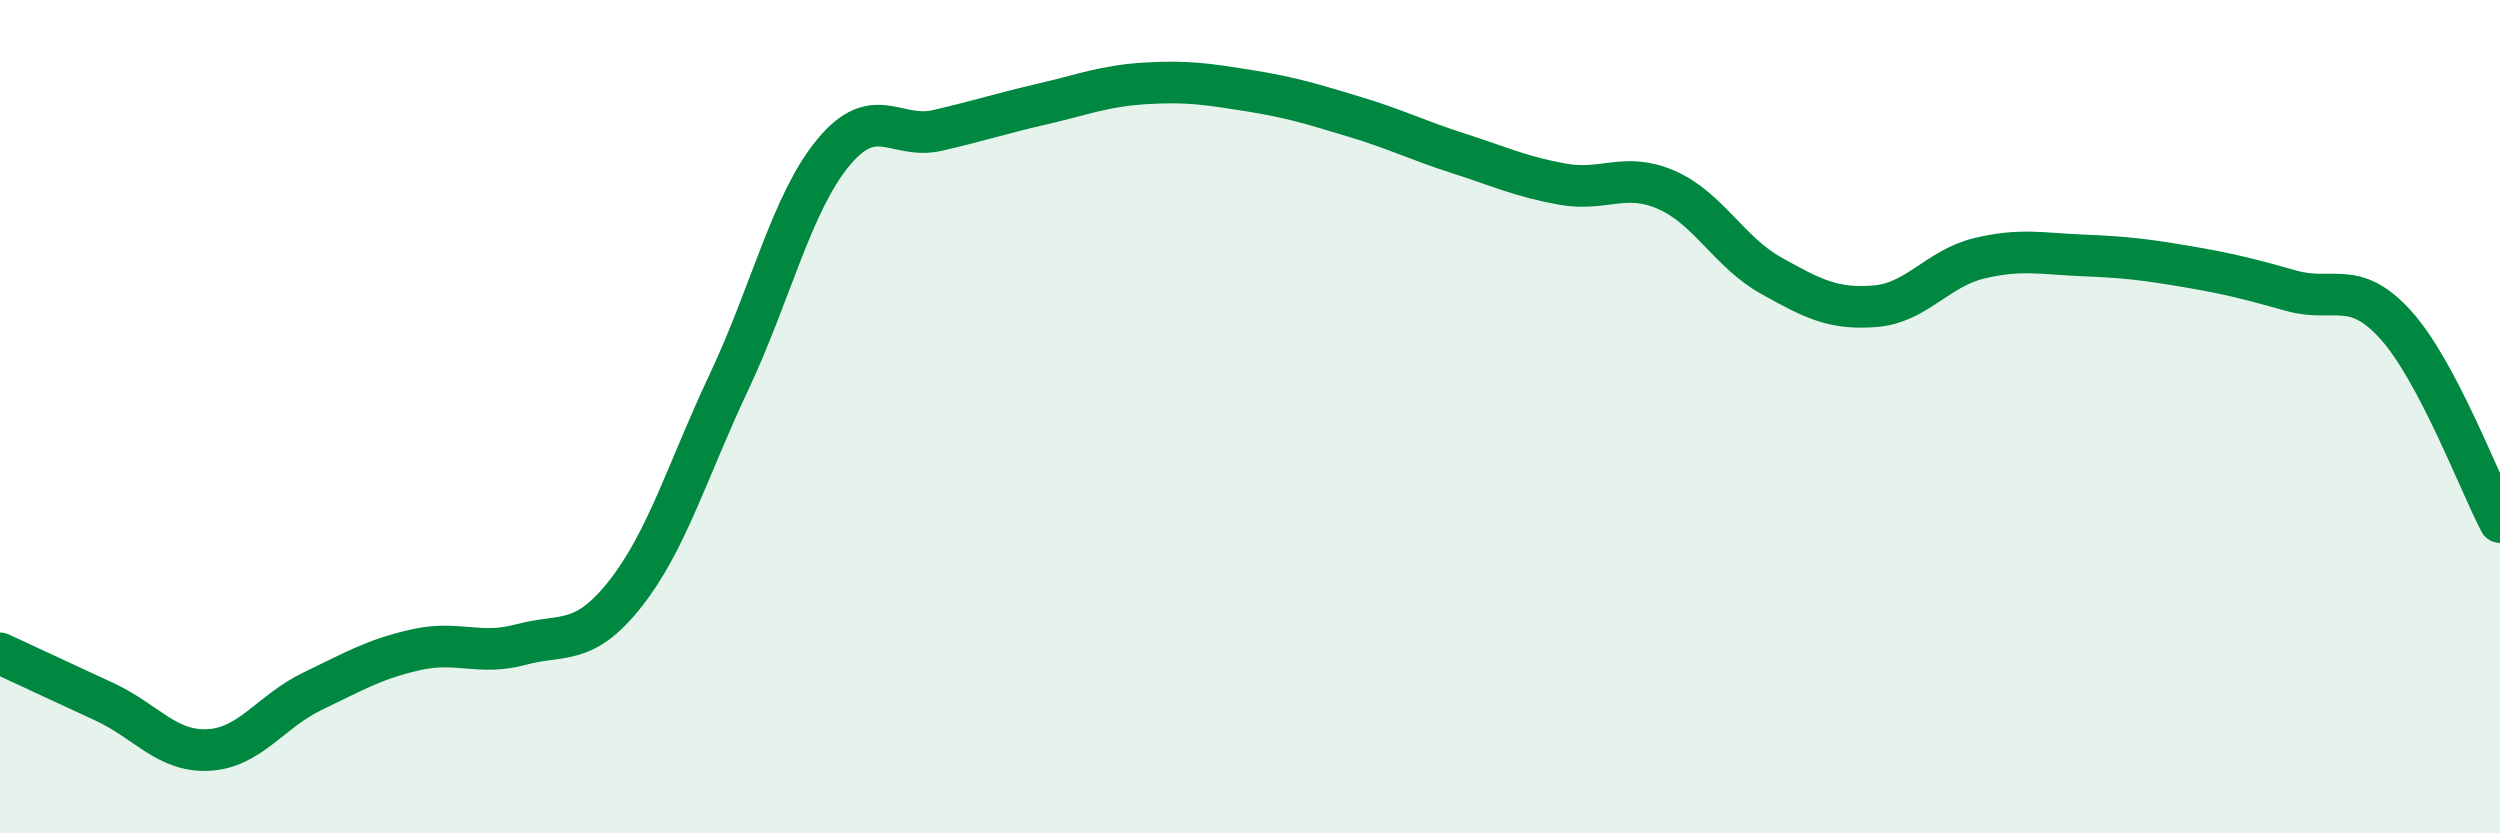
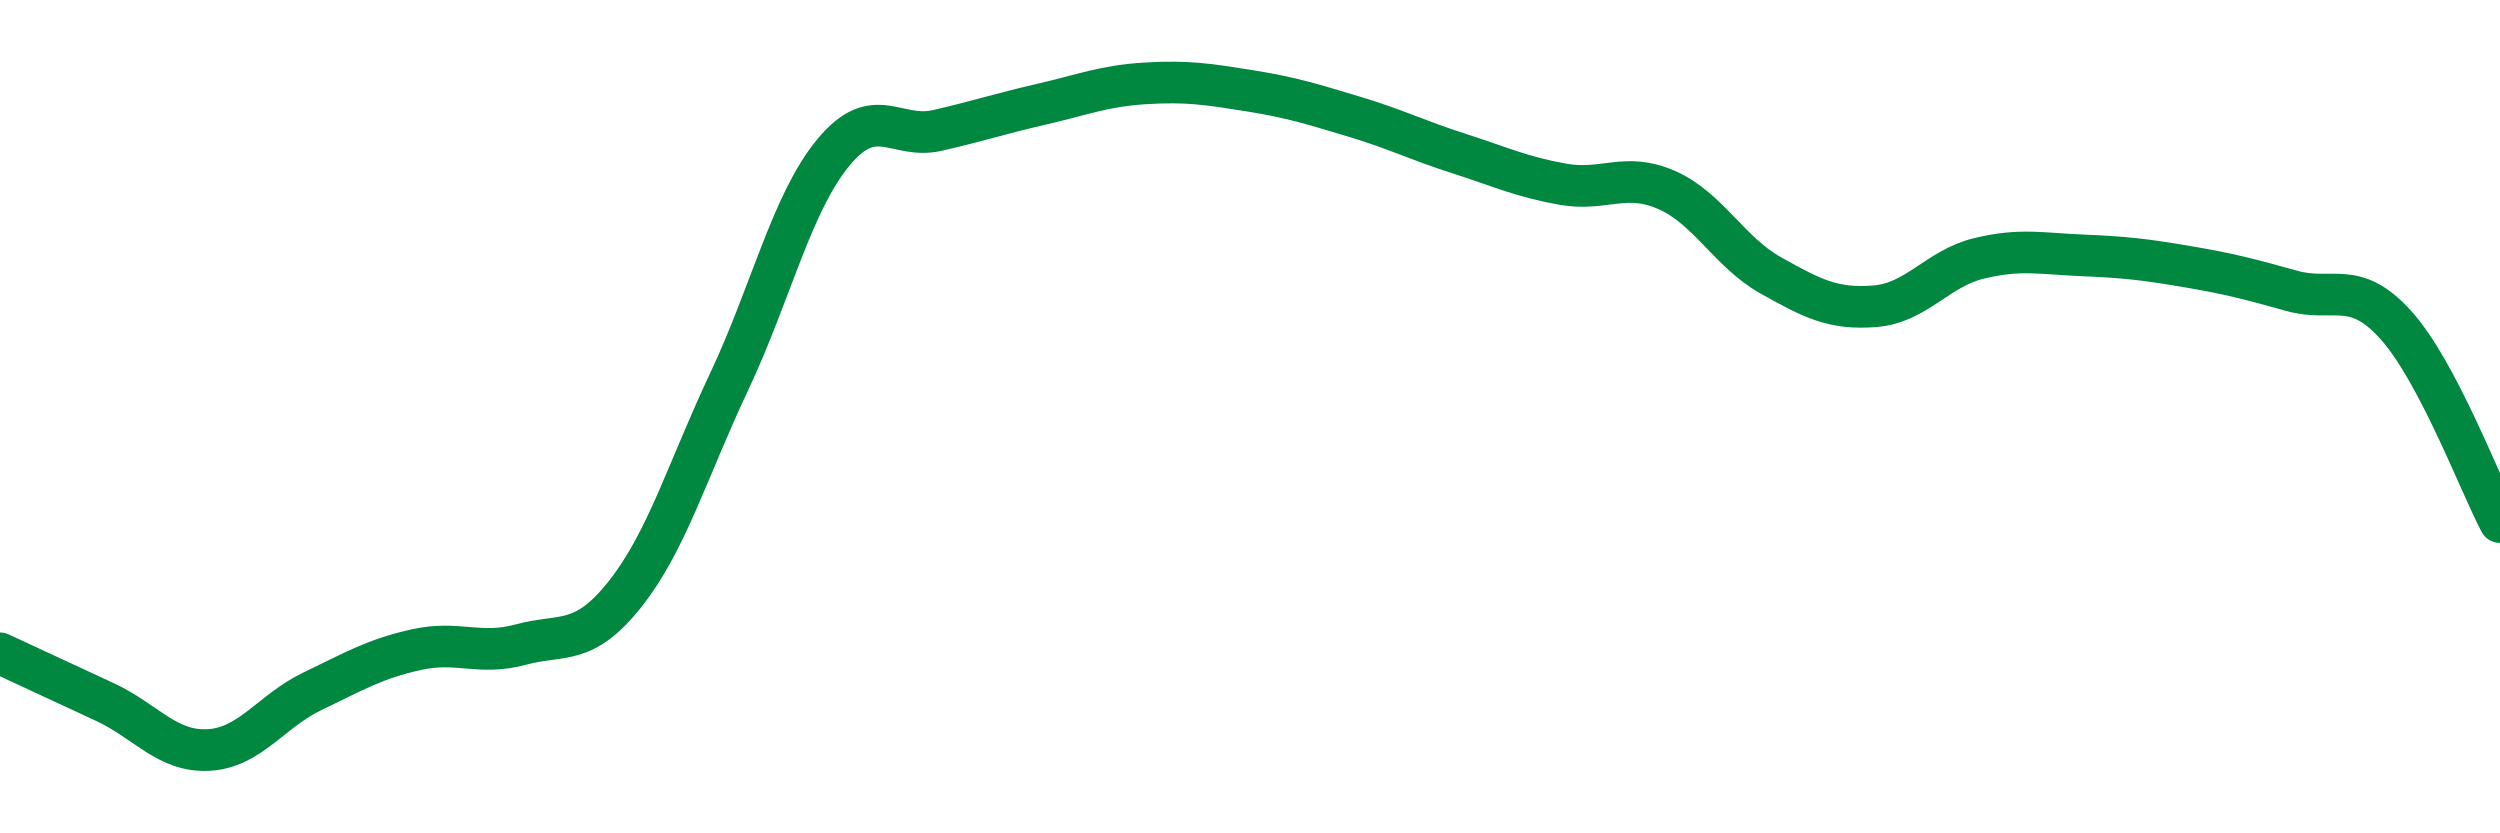
<svg xmlns="http://www.w3.org/2000/svg" width="60" height="20" viewBox="0 0 60 20">
-   <path d="M 0,15.68 C 0.5,15.91 1.5,16.38 2.5,16.84 C 3.5,17.3 4,18.05 5,18 C 6,17.95 6.5,17.07 7.5,16.59 C 8.5,16.11 9,15.81 10,15.59 C 11,15.37 11.5,15.74 12.5,15.47 C 13.5,15.2 14,15.52 15,14.26 C 16,13 16.5,11.28 17.5,9.16 C 18.5,7.04 19,4.87 20,3.66 C 21,2.45 21.5,3.36 22.5,3.13 C 23.5,2.9 24,2.73 25,2.5 C 26,2.27 26.5,2.06 27.5,2 C 28.5,1.94 29,2.02 30,2.18 C 31,2.34 31.5,2.5 32.5,2.8 C 33.5,3.1 34,3.36 35,3.68 C 36,4 36.5,4.24 37.5,4.42 C 38.5,4.6 39,4.12 40,4.56 C 41,5 41.5,6.05 42.5,6.61 C 43.5,7.17 44,7.43 45,7.35 C 46,7.27 46.5,6.44 47.5,6.2 C 48.5,5.96 49,6.09 50,6.13 C 51,6.17 51.5,6.23 52.5,6.4 C 53.5,6.57 54,6.7 55,6.98 C 56,7.26 56.5,6.69 57.5,7.8 C 58.5,8.91 59.5,11.58 60,12.53L60 20L0 20Z" fill="#008740" opacity="0.1" stroke-linecap="round" stroke-linejoin="round" />
  <path d="M 0,15.68 C 0.5,15.91 1.5,16.38 2.5,16.84 C 3.5,17.3 4,18.05 5,18 C 6,17.95 6.5,17.07 7.5,16.59 C 8.5,16.11 9,15.81 10,15.59 C 11,15.37 11.5,15.74 12.5,15.47 C 13.5,15.2 14,15.52 15,14.26 C 16,13 16.5,11.28 17.5,9.16 C 18.5,7.04 19,4.87 20,3.66 C 21,2.45 21.5,3.36 22.5,3.13 C 23.5,2.9 24,2.73 25,2.5 C 26,2.27 26.5,2.06 27.5,2 C 28.5,1.94 29,2.02 30,2.18 C 31,2.34 31.5,2.5 32.5,2.8 C 33.5,3.1 34,3.36 35,3.68 C 36,4 36.5,4.24 37.5,4.42 C 38.5,4.6 39,4.12 40,4.56 C 41,5 41.5,6.05 42.5,6.61 C 43.5,7.17 44,7.43 45,7.35 C 46,7.27 46.5,6.44 47.5,6.2 C 48.5,5.96 49,6.09 50,6.13 C 51,6.17 51.5,6.23 52.5,6.4 C 53.5,6.57 54,6.7 55,6.98 C 56,7.26 56.5,6.69 57.5,7.8 C 58.5,8.91 59.5,11.58 60,12.53" stroke="#008740" stroke-width="1" fill="none" stroke-linecap="round" stroke-linejoin="round" />
</svg>